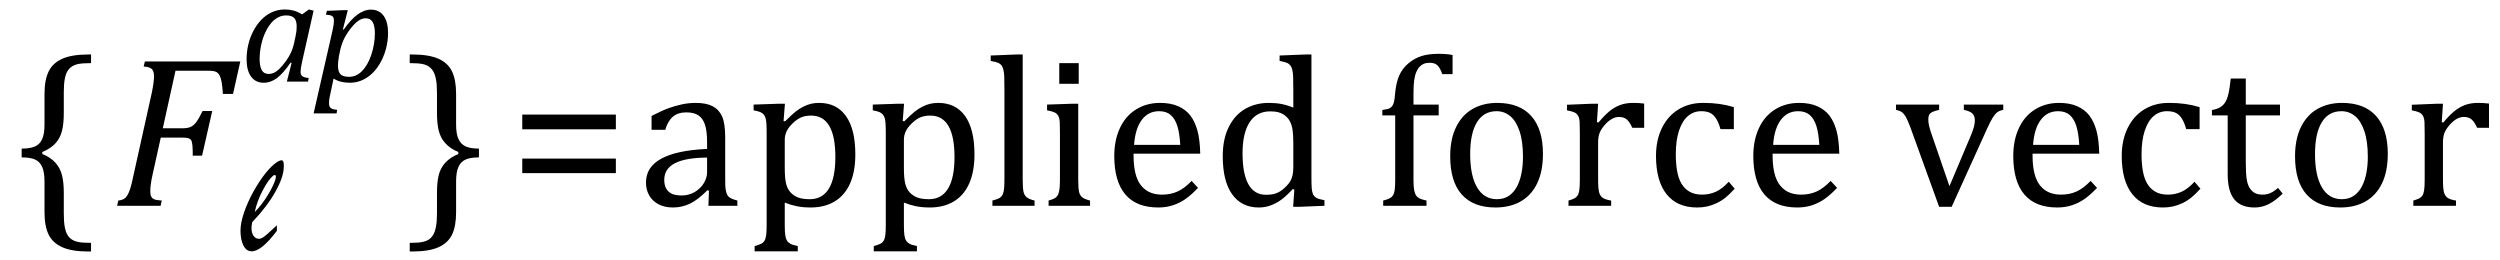
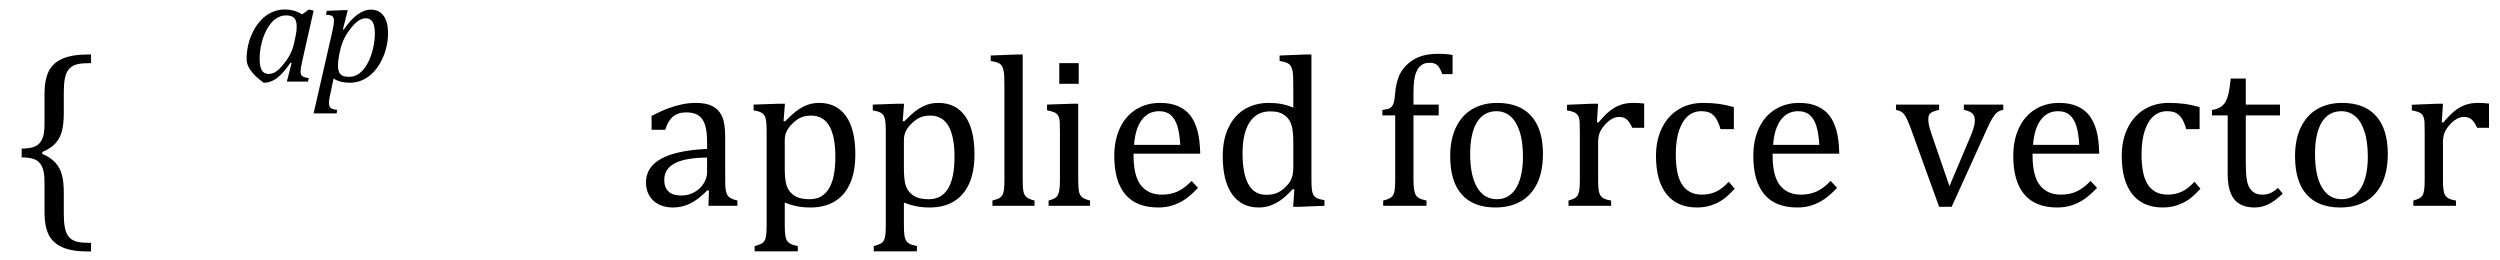
<svg xmlns="http://www.w3.org/2000/svg" stroke-dasharray="none" shape-rendering="auto" font-family="'Dialog'" width="230.813" text-rendering="auto" fill-opacity="1" contentScriptType="text/ecmascript" color-interpolation="auto" color-rendering="auto" preserveAspectRatio="xMidYMid meet" font-size="12" fill="black" stroke="black" image-rendering="auto" stroke-miterlimit="10" zoomAndPan="magnify" version="1.0" stroke-linecap="square" stroke-linejoin="miter" contentStyleType="text/css" font-style="normal" height="24" stroke-width="1" stroke-dashoffset="0" font-weight="normal" stroke-opacity="1" y="-5">
  <defs id="genericDefs" />
  <g>
    <g text-rendering="optimizeLegibility" transform="translate(1.078,19)" color-rendering="optimizeQuality" color-interpolation="linearRGB" image-rendering="optimizeQuality">
      <path d="M7.078 4.219 Q5.562 4.219 4.68 3.828 Q3.797 3.438 3.414 2.664 Q3.031 1.891 3.031 0.578 L3.031 -2.25 Q3.031 -3.109 2.812 -3.594 Q2.594 -4.078 2.156 -4.273 Q1.719 -4.469 0.922 -4.469 L0.922 -5.281 Q1.703 -5.281 2.148 -5.477 Q2.594 -5.672 2.812 -6.148 Q3.031 -6.625 3.031 -7.5 L3.031 -10.328 Q3.031 -11.625 3.414 -12.406 Q3.797 -13.188 4.68 -13.578 Q5.562 -13.969 7.078 -13.969 L7.328 -13.969 L7.328 -13.172 Q6.547 -13.172 6.164 -13.094 Q5.781 -13.016 5.539 -12.844 Q5.297 -12.672 5.141 -12.414 Q4.984 -12.156 4.898 -11.688 Q4.812 -11.219 4.812 -10.438 L4.812 -8.547 Q4.812 -7.562 4.641 -6.898 Q4.469 -6.234 4.031 -5.758 Q3.594 -5.281 2.828 -4.969 L2.828 -4.781 Q3.578 -4.484 4.031 -3.984 Q4.484 -3.484 4.648 -2.82 Q4.812 -2.156 4.812 -1.203 L4.812 0.688 Q4.812 1.469 4.898 1.938 Q4.984 2.406 5.141 2.672 Q5.297 2.938 5.539 3.102 Q5.781 3.266 6.164 3.344 Q6.547 3.422 7.328 3.422 L7.328 4.219 L7.078 4.219 Z" stroke="none" />
    </g>
    <g text-rendering="optimizeLegibility" transform="translate(10.406,19)" color-rendering="optimizeQuality" color-interpolation="linearRGB" image-rendering="optimizeQuality">
-       <path d="M3.672 -2.844 Q3.609 -2.547 3.57 -2.344 Q3.531 -2.141 3.5 -1.844 Q3.469 -1.547 3.469 -1.312 Q3.469 -1.016 3.562 -0.844 Q3.656 -0.672 3.852 -0.594 Q4.047 -0.516 4.531 -0.484 L4.422 0 L0.406 0 L0.516 -0.484 Q0.891 -0.531 1.078 -0.664 Q1.266 -0.797 1.391 -1.031 Q1.516 -1.266 1.625 -1.602 Q1.734 -1.938 1.938 -2.906 L3.609 -10.438 Q3.812 -11.406 3.812 -11.969 Q3.812 -12.453 3.594 -12.641 Q3.375 -12.828 2.859 -12.859 L2.969 -13.328 L11.781 -13.328 L11.109 -10.328 L10.172 -10.328 Q10.125 -11.031 10.055 -11.422 Q9.984 -11.812 9.883 -12.008 Q9.781 -12.203 9.656 -12.297 Q9.531 -12.391 9.344 -12.43 Q9.156 -12.469 8.797 -12.469 L5.797 -12.469 L4.625 -7.156 L6.453 -7.156 Q6.891 -7.156 7.172 -7.273 Q7.453 -7.391 7.695 -7.703 Q7.938 -8.016 8.297 -8.75 L9.188 -8.75 L8.25 -4.625 L7.391 -4.625 Q7.391 -5.234 7.359 -5.578 Q7.328 -5.922 7.242 -6.055 Q7.156 -6.188 6.984 -6.242 Q6.812 -6.297 6.359 -6.297 L4.438 -6.297 L3.672 -2.844 Z" stroke="none" />
-     </g>
+       </g>
    <g text-rendering="optimizeLegibility" transform="translate(22.188,23.031)" color-rendering="optimizeQuality" color-interpolation="linearRGB" image-rendering="optimizeQuality">
-       <path d="M3.375 -2.234 L3.375 -1.719 Q1.953 0.172 1.047 0.172 Q0.562 0.172 0.289 -0.359 Q0.016 -0.891 0.016 -1.75 Q0.016 -2.453 0.344 -3.414 Q0.672 -4.375 1.219 -5.359 Q1.766 -6.344 2.359 -7.078 Q2.953 -7.812 3.453 -8.109 Q3.672 -8.234 3.781 -8.234 Q3.922 -8.234 3.969 -8.109 Q4.016 -7.984 4.016 -7.672 Q4.016 -6.719 3.242 -5.336 Q2.469 -3.953 1.094 -2.516 Q1.031 -2.156 1.031 -1.969 Q1.031 -1.531 1.219 -1.258 Q1.406 -0.984 1.734 -0.984 Q1.906 -0.984 2.102 -1.117 Q2.297 -1.25 2.516 -1.445 Q2.734 -1.641 3.375 -2.234 ZM1.328 -3.453 Q1.688 -3.812 2.023 -4.258 Q2.359 -4.703 2.648 -5.203 Q2.938 -5.703 3.109 -6.109 Q3.281 -6.516 3.281 -6.719 Q3.281 -6.875 3.172 -6.875 Q3.125 -6.875 3.016 -6.797 Q2.594 -6.453 2.07 -5.461 Q1.547 -4.469 1.328 -3.453 Z" stroke="none" />
-     </g>
+       </g>
    <g text-rendering="optimizeLegibility" transform="translate(22.188,7.531)" color-rendering="optimizeQuality" color-interpolation="linearRGB" image-rendering="optimizeQuality">
-       <path d="M5.703 -6.203 L6.328 -6.656 L6.766 -6.547 L5.719 -1.906 Q5.625 -1.484 5.594 -1.266 Q5.562 -1.047 5.562 -0.906 Q5.562 -0.625 5.719 -0.5 Q5.875 -0.375 6.312 -0.328 L6.25 0 L4.297 0 L4.734 -1.719 L4.641 -1.75 Q3.984 -0.781 3.398 -0.336 Q2.812 0.109 2.156 0.109 Q1.406 0.109 0.992 -0.461 Q0.578 -1.031 0.578 -2.062 Q0.578 -2.719 0.727 -3.375 Q0.875 -4.031 1.18 -4.625 Q1.484 -5.219 1.906 -5.672 Q2.328 -6.125 2.891 -6.391 Q3.453 -6.656 4.109 -6.656 Q4.531 -6.656 4.914 -6.555 Q5.297 -6.453 5.703 -6.203 ZM5.094 -4.156 Q5.156 -4.438 5.18 -4.648 Q5.203 -4.859 5.203 -5.094 Q5.203 -5.625 4.977 -5.867 Q4.75 -6.109 4.219 -6.109 Q3.938 -6.109 3.68 -6.016 Q3.422 -5.922 3.156 -5.711 Q2.891 -5.5 2.648 -5.148 Q2.406 -4.797 2.203 -4.297 Q2 -3.797 1.891 -3.227 Q1.781 -2.656 1.781 -2.125 Q1.781 -1.406 1.977 -1.055 Q2.172 -0.703 2.625 -0.703 Q2.844 -0.703 3.07 -0.797 Q3.297 -0.891 3.578 -1.148 Q3.859 -1.406 4.219 -1.906 Q4.547 -2.359 4.734 -2.812 Q4.922 -3.266 5.031 -3.875 L5.094 -4.156 Z" stroke="none" />
+       <path d="M5.703 -6.203 L6.328 -6.656 L6.766 -6.547 L5.719 -1.906 Q5.625 -1.484 5.594 -1.266 Q5.562 -1.047 5.562 -0.906 Q5.562 -0.625 5.719 -0.5 Q5.875 -0.375 6.312 -0.328 L6.25 0 L4.297 0 L4.734 -1.719 L4.641 -1.75 Q3.984 -0.781 3.398 -0.336 Q2.812 0.109 2.156 0.109 Q0.578 -1.031 0.578 -2.062 Q0.578 -2.719 0.727 -3.375 Q0.875 -4.031 1.18 -4.625 Q1.484 -5.219 1.906 -5.672 Q2.328 -6.125 2.891 -6.391 Q3.453 -6.656 4.109 -6.656 Q4.531 -6.656 4.914 -6.555 Q5.297 -6.453 5.703 -6.203 ZM5.094 -4.156 Q5.156 -4.438 5.18 -4.648 Q5.203 -4.859 5.203 -5.094 Q5.203 -5.625 4.977 -5.867 Q4.75 -6.109 4.219 -6.109 Q3.938 -6.109 3.68 -6.016 Q3.422 -5.922 3.156 -5.711 Q2.891 -5.5 2.648 -5.148 Q2.406 -4.797 2.203 -4.297 Q2 -3.797 1.891 -3.227 Q1.781 -2.656 1.781 -2.125 Q1.781 -1.406 1.977 -1.055 Q2.172 -0.703 2.625 -0.703 Q2.844 -0.703 3.07 -0.797 Q3.297 -0.891 3.578 -1.148 Q3.859 -1.406 4.219 -1.906 Q4.547 -2.359 4.734 -2.812 Q4.922 -3.266 5.031 -3.875 L5.094 -4.156 Z" stroke="none" />
    </g>
    <g text-rendering="optimizeLegibility" transform="translate(29.016,7.531)" color-rendering="optimizeQuality" color-interpolation="linearRGB" image-rendering="optimizeQuality">
      <path d="M1.469 1.203 Q1.391 1.531 1.375 1.711 Q1.359 1.891 1.359 2.016 Q1.359 2.219 1.43 2.336 Q1.5 2.453 1.641 2.516 Q1.781 2.578 2.109 2.609 L2.062 2.938 L-0.062 2.938 L1.672 -4.656 Q1.812 -5.234 1.812 -5.641 Q1.812 -5.844 1.75 -5.945 Q1.688 -6.047 1.547 -6.102 Q1.406 -6.156 1.078 -6.172 L1.156 -6.531 L2.703 -6.594 L3.094 -6.594 L2.641 -4.812 L2.719 -4.797 Q3.984 -6.641 5.234 -6.641 Q5.984 -6.641 6.398 -6.078 Q6.812 -5.516 6.812 -4.484 Q6.812 -3.734 6.609 -2.992 Q6.406 -2.25 6.047 -1.648 Q5.688 -1.047 5.25 -0.664 Q4.812 -0.281 4.32 -0.086 Q3.828 0.109 3.281 0.109 Q2.375 0.109 1.781 -0.281 L1.469 1.203 ZM2.281 -2.375 Q2.219 -2.016 2.203 -1.828 Q2.188 -1.641 2.188 -1.453 Q2.188 -0.922 2.414 -0.68 Q2.641 -0.438 3.203 -0.438 Q3.547 -0.438 3.844 -0.57 Q4.141 -0.703 4.398 -0.961 Q4.656 -1.219 4.875 -1.594 Q5.094 -1.969 5.258 -2.453 Q5.422 -2.938 5.508 -3.453 Q5.594 -3.969 5.594 -4.422 Q5.594 -5.141 5.391 -5.492 Q5.188 -5.844 4.75 -5.844 Q4.406 -5.844 4.062 -5.609 Q3.719 -5.375 3.32 -4.852 Q2.922 -4.328 2.695 -3.828 Q2.469 -3.328 2.344 -2.672 L2.281 -2.375 Z" stroke="none" />
    </g>
    <g text-rendering="optimizeLegibility" transform="translate(37.406,19)" color-rendering="optimizeQuality" color-interpolation="linearRGB" image-rendering="optimizeQuality">
-       <path d="M0.672 -13.969 Q2.188 -13.969 3.07 -13.578 Q3.953 -13.188 4.328 -12.406 Q4.703 -11.625 4.703 -10.328 L4.703 -7.5 Q4.703 -6.625 4.93 -6.148 Q5.156 -5.672 5.594 -5.477 Q6.031 -5.281 6.812 -5.281 L6.812 -4.469 Q6.031 -4.469 5.586 -4.273 Q5.141 -4.078 4.922 -3.594 Q4.703 -3.109 4.703 -2.25 L4.703 0.578 Q4.703 1.891 4.328 2.664 Q3.953 3.438 3.07 3.828 Q2.188 4.219 0.672 4.219 L0.422 4.219 L0.422 3.422 Q1.188 3.422 1.578 3.344 Q1.969 3.266 2.203 3.102 Q2.438 2.938 2.594 2.672 Q2.75 2.406 2.844 1.938 Q2.938 1.469 2.938 0.688 L2.938 -1.203 Q2.938 -2.188 3.102 -2.844 Q3.266 -3.5 3.711 -3.984 Q4.156 -4.469 4.906 -4.781 L4.906 -4.969 Q4.172 -5.266 3.719 -5.766 Q3.266 -6.266 3.102 -6.93 Q2.938 -7.594 2.938 -8.547 L2.938 -10.438 Q2.938 -11.219 2.844 -11.688 Q2.75 -12.156 2.594 -12.414 Q2.438 -12.672 2.203 -12.844 Q1.969 -13.016 1.578 -13.094 Q1.188 -13.172 0.422 -13.172 L0.422 -13.969 L0.672 -13.969 Z" stroke="none" />
-     </g>
+       </g>
    <g text-rendering="optimizeLegibility" transform="translate(47,19)" color-rendering="optimizeQuality" color-interpolation="linearRGB" image-rendering="optimizeQuality">
-       <path d="M1.219 -7.062 L1.219 -8.422 L9.859 -8.422 L9.859 -7.062 L1.219 -7.062 ZM1.219 -3.016 L1.219 -4.359 L9.859 -4.359 L9.859 -3.016 L1.219 -3.016 Z" stroke="none" />
-     </g>
+       </g>
    <g text-rendering="optimizeLegibility" transform="translate(58.859,19)" color-rendering="optimizeQuality" color-interpolation="linearRGB" image-rendering="optimizeQuality">
      <path d="M6.594 -1.391 L6.453 -1.438 Q5.594 -0.562 4.852 -0.203 Q4.109 0.156 3.266 0.156 Q2.516 0.156 1.953 -0.133 Q1.391 -0.422 1.086 -0.945 Q0.781 -1.469 0.781 -2.156 Q0.781 -3.578 2.195 -4.352 Q3.609 -5.125 6.422 -5.25 L6.422 -5.891 Q6.422 -6.906 6.227 -7.492 Q6.031 -8.078 5.617 -8.352 Q5.203 -8.625 4.5 -8.625 Q3.734 -8.625 3.266 -8.227 Q2.797 -7.828 2.562 -7.016 L1.297 -7.016 L1.297 -8.297 Q2.234 -8.781 2.859 -9.008 Q3.484 -9.234 4.109 -9.367 Q4.734 -9.5 5.375 -9.5 Q6.344 -9.5 6.93 -9.195 Q7.516 -8.891 7.805 -8.258 Q8.094 -7.625 8.094 -6.344 L8.094 -2.938 Q8.094 -2.219 8.102 -1.922 Q8.109 -1.625 8.164 -1.367 Q8.219 -1.109 8.312 -0.961 Q8.406 -0.812 8.602 -0.703 Q8.797 -0.594 9.219 -0.484 L9.219 0 L6.547 0 L6.594 -1.391 ZM6.422 -4.453 Q4.438 -4.438 3.453 -3.93 Q2.469 -3.422 2.469 -2.391 Q2.469 -1.844 2.695 -1.516 Q2.922 -1.188 3.266 -1.07 Q3.609 -0.953 4.078 -0.953 Q4.734 -0.953 5.281 -1.273 Q5.828 -1.594 6.125 -2.094 Q6.422 -2.594 6.422 -3.078 L6.422 -4.453 ZM13.594 -0.297 L13.594 1.766 Q13.594 2.406 13.641 2.719 Q13.688 3.031 13.797 3.211 Q13.906 3.391 14.117 3.508 Q14.328 3.625 14.797 3.719 L14.797 4.203 L10.812 4.203 L10.812 3.719 Q11.156 3.625 11.383 3.523 Q11.609 3.422 11.727 3.219 Q11.844 3.016 11.883 2.672 Q11.922 2.328 11.922 1.766 L11.922 -6.609 Q11.922 -7.312 11.898 -7.609 Q11.875 -7.906 11.82 -8.102 Q11.766 -8.297 11.648 -8.43 Q11.531 -8.562 11.344 -8.648 Q11.156 -8.734 10.719 -8.812 L10.719 -9.344 L13.016 -9.422 L13.609 -9.422 L13.484 -7.828 L13.625 -7.797 Q14.234 -8.406 14.586 -8.688 Q14.938 -8.969 15.312 -9.156 Q15.688 -9.344 16.031 -9.422 Q16.375 -9.5 16.766 -9.5 Q18.375 -9.5 19.242 -8.289 Q20.109 -7.078 20.109 -4.75 Q20.109 -3.141 19.617 -2.047 Q19.125 -0.953 18.195 -0.398 Q17.266 0.156 15.984 0.156 Q15.25 0.156 14.664 0.031 Q14.078 -0.094 13.594 -0.297 ZM13.594 -3.516 Q13.594 -2.578 13.711 -2.07 Q13.828 -1.562 14.125 -1.242 Q14.422 -0.922 14.828 -0.766 Q15.234 -0.609 15.906 -0.609 Q17.078 -0.609 17.672 -1.594 Q18.266 -2.578 18.266 -4.5 Q18.266 -8.328 16.031 -8.328 Q15.484 -8.328 15.094 -8.156 Q14.703 -7.984 14.312 -7.602 Q13.922 -7.219 13.758 -6.859 Q13.594 -6.5 13.594 -6.094 L13.594 -3.516 ZM24.594 -0.297 L24.594 1.766 Q24.594 2.406 24.641 2.719 Q24.688 3.031 24.797 3.211 Q24.906 3.391 25.117 3.508 Q25.328 3.625 25.797 3.719 L25.797 4.203 L21.812 4.203 L21.812 3.719 Q22.156 3.625 22.383 3.523 Q22.609 3.422 22.727 3.219 Q22.844 3.016 22.883 2.672 Q22.922 2.328 22.922 1.766 L22.922 -6.609 Q22.922 -7.312 22.898 -7.609 Q22.875 -7.906 22.82 -8.102 Q22.766 -8.297 22.648 -8.43 Q22.531 -8.562 22.344 -8.648 Q22.156 -8.734 21.719 -8.812 L21.719 -9.344 L24.016 -9.422 L24.609 -9.422 L24.484 -7.828 L24.625 -7.797 Q25.234 -8.406 25.586 -8.688 Q25.938 -8.969 26.312 -9.156 Q26.688 -9.344 27.031 -9.422 Q27.375 -9.5 27.766 -9.5 Q29.375 -9.5 30.242 -8.289 Q31.109 -7.078 31.109 -4.75 Q31.109 -3.141 30.617 -2.047 Q30.125 -0.953 29.195 -0.398 Q28.266 0.156 26.984 0.156 Q26.25 0.156 25.664 0.031 Q25.078 -0.094 24.594 -0.297 ZM24.594 -3.516 Q24.594 -2.578 24.711 -2.07 Q24.828 -1.562 25.125 -1.242 Q25.422 -0.922 25.828 -0.766 Q26.234 -0.609 26.906 -0.609 Q28.078 -0.609 28.672 -1.594 Q29.266 -2.578 29.266 -4.5 Q29.266 -8.328 27.031 -8.328 Q26.484 -8.328 26.094 -8.156 Q25.703 -7.984 25.312 -7.602 Q24.922 -7.219 24.758 -6.859 Q24.594 -6.5 24.594 -6.094 L24.594 -3.516 ZM35.562 -2.438 Q35.562 -1.609 35.641 -1.281 Q35.719 -0.953 35.938 -0.781 Q36.156 -0.609 36.656 -0.484 L36.656 0 L32.766 0 L32.766 -0.484 Q33.266 -0.609 33.453 -0.742 Q33.641 -0.875 33.727 -1.07 Q33.812 -1.266 33.844 -1.594 Q33.875 -1.922 33.875 -2.438 L33.875 -10.609 Q33.875 -11.547 33.859 -11.922 Q33.844 -12.297 33.781 -12.555 Q33.719 -12.812 33.609 -12.961 Q33.5 -13.109 33.305 -13.195 Q33.109 -13.281 32.609 -13.375 L32.609 -13.875 L34.969 -13.969 L35.562 -13.969 L35.562 -2.438 ZM40.734 -13.172 L40.734 -11.266 L38.938 -11.266 L38.938 -13.172 L40.734 -13.172 ZM37.953 -0.484 Q38.328 -0.594 38.492 -0.68 Q38.656 -0.766 38.766 -0.922 Q38.875 -1.078 38.938 -1.406 Q39 -1.734 39 -2.406 L39 -6.672 Q39 -7.297 38.984 -7.68 Q38.969 -8.062 38.852 -8.289 Q38.734 -8.516 38.492 -8.625 Q38.25 -8.734 37.812 -8.812 L37.812 -9.344 L40.094 -9.422 L40.688 -9.422 L40.688 -2.438 Q40.688 -1.609 40.766 -1.281 Q40.844 -0.953 41.062 -0.781 Q41.281 -0.609 41.781 -0.484 L41.781 0 L37.953 0 L37.953 -0.484 ZM51.75 -1.656 Q51.125 -1 50.602 -0.633 Q50.078 -0.266 49.453 -0.055 Q48.828 0.156 48.078 0.156 Q46.062 0.156 45.039 -1.047 Q44.016 -2.25 44.016 -4.609 Q44.016 -6.062 44.539 -7.18 Q45.062 -8.297 46.031 -8.898 Q47 -9.5 48.25 -9.5 Q49.234 -9.5 49.93 -9.188 Q50.625 -8.875 51.039 -8.336 Q51.453 -7.797 51.688 -6.969 Q51.922 -6.141 51.953 -4.812 L45.797 -4.812 L45.797 -4.641 Q45.797 -3.484 46.055 -2.703 Q46.312 -1.922 46.906 -1.477 Q47.5 -1.031 48.438 -1.031 Q49.234 -1.031 49.875 -1.328 Q50.516 -1.625 51.156 -2.297 L51.75 -1.656 ZM50.109 -5.625 Q50.047 -6.688 49.844 -7.352 Q49.641 -8.016 49.234 -8.375 Q48.828 -8.734 48.156 -8.734 Q47.156 -8.734 46.555 -7.93 Q45.953 -7.125 45.844 -5.625 L50.109 -5.625 ZM60.547 -10.609 Q60.547 -11.547 60.531 -11.922 Q60.516 -12.297 60.453 -12.555 Q60.391 -12.812 60.273 -12.961 Q60.156 -13.109 59.969 -13.195 Q59.781 -13.281 59.281 -13.375 L59.281 -13.875 L61.641 -13.969 L62.219 -13.969 L62.219 -2.672 Q62.219 -1.906 62.25 -1.578 Q62.281 -1.25 62.375 -1.055 Q62.469 -0.859 62.68 -0.734 Q62.891 -0.609 63.422 -0.516 L63.422 0 L61.109 0.094 L60.531 0.094 L60.641 -1.5 L60.5 -1.547 Q59.891 -0.891 59.438 -0.562 Q58.984 -0.234 58.469 -0.039 Q57.953 0.156 57.359 0.156 Q55.766 0.156 54.898 -1.062 Q54.031 -2.281 54.031 -4.578 Q54.031 -6.172 54.594 -7.289 Q55.156 -8.406 56.117 -8.953 Q57.078 -9.5 58.281 -9.5 Q58.922 -9.5 59.453 -9.398 Q59.984 -9.297 60.547 -9.062 L60.547 -10.609 ZM60.547 -5.797 Q60.547 -6.547 60.477 -7.008 Q60.406 -7.469 60.242 -7.781 Q60.078 -8.094 59.805 -8.312 Q59.531 -8.531 59.203 -8.625 Q58.875 -8.719 58.422 -8.719 Q57.172 -8.719 56.516 -7.719 Q55.859 -6.719 55.859 -4.844 Q55.859 -2.969 56.398 -1.992 Q56.938 -1.016 58.031 -1.016 Q58.453 -1.016 58.742 -1.086 Q59.031 -1.156 59.305 -1.32 Q59.578 -1.484 59.859 -1.766 Q60.141 -2.047 60.273 -2.281 Q60.406 -2.516 60.477 -2.82 Q60.547 -3.125 60.547 -3.609 L60.547 -5.797 ZM73.969 -8.344 L71.641 -8.344 L71.641 -2.438 Q71.641 -1.781 71.703 -1.453 Q71.766 -1.125 71.883 -0.953 Q72 -0.781 72.203 -0.68 Q72.406 -0.578 72.844 -0.484 L72.844 0 L68.844 0 L68.844 -0.484 Q69.281 -0.594 69.469 -0.703 Q69.656 -0.812 69.758 -0.977 Q69.859 -1.141 69.906 -1.453 Q69.953 -1.766 69.953 -2.438 L69.953 -8.344 L68.766 -8.344 L68.766 -8.844 Q69.141 -8.906 69.266 -8.938 Q69.391 -8.969 69.5 -9.039 Q69.609 -9.109 69.695 -9.234 Q69.781 -9.359 69.844 -9.609 Q69.906 -9.859 69.938 -10.312 Q70.031 -11.375 70.328 -12.039 Q70.625 -12.703 71.195 -13.172 Q71.766 -13.641 72.414 -13.836 Q73.062 -14.031 73.953 -14.031 Q74.719 -14.031 75.25 -13.922 L75.25 -12.156 L74.297 -12.156 Q74.109 -12.719 73.859 -12.961 Q73.609 -13.203 73.156 -13.203 Q72.828 -13.203 72.609 -13.117 Q72.391 -13.031 72.211 -12.844 Q72.031 -12.656 71.898 -12.344 Q71.766 -12.031 71.703 -11.57 Q71.641 -11.109 71.641 -10.359 L71.641 -9.344 L73.969 -9.344 L73.969 -8.344 ZM79.203 0.156 Q77.172 0.156 76.102 -1.039 Q75.031 -2.234 75.031 -4.578 Q75.031 -6.188 75.594 -7.305 Q76.156 -8.422 77.133 -8.961 Q78.109 -9.5 79.359 -9.5 Q81.438 -9.5 82.516 -8.289 Q83.594 -7.078 83.594 -4.797 Q83.594 -3.172 83.055 -2.062 Q82.516 -0.953 81.531 -0.398 Q80.547 0.156 79.203 0.156 ZM76.875 -4.781 Q76.875 -2.781 77.516 -1.695 Q78.156 -0.609 79.344 -0.609 Q80 -0.609 80.461 -0.93 Q80.922 -1.25 81.203 -1.789 Q81.484 -2.328 81.617 -3.031 Q81.75 -3.734 81.75 -4.516 Q81.75 -5.953 81.43 -6.898 Q81.109 -7.844 80.562 -8.289 Q80.016 -8.734 79.312 -8.734 Q78.125 -8.734 77.5 -7.711 Q76.875 -6.688 76.875 -4.781 ZM88.578 -7.719 L88.719 -7.688 Q89.266 -8.344 89.719 -8.719 Q90.172 -9.094 90.703 -9.297 Q91.234 -9.5 91.922 -9.5 Q92.484 -9.5 92.938 -9.438 L92.938 -7.203 L91.844 -7.203 Q91.609 -7.719 91.344 -7.961 Q91.078 -8.203 90.609 -8.203 Q90.266 -8.203 89.922 -8 Q89.578 -7.797 89.25 -7.406 Q88.922 -7.016 88.805 -6.672 Q88.688 -6.328 88.688 -5.859 L88.688 -2.438 Q88.688 -1.547 88.789 -1.211 Q88.891 -0.875 89.141 -0.719 Q89.391 -0.562 89.891 -0.484 L89.891 0 L85.953 0 L85.953 -0.484 Q86.328 -0.594 86.492 -0.68 Q86.656 -0.766 86.773 -0.922 Q86.891 -1.078 86.945 -1.406 Q87 -1.734 87 -2.406 L87 -6.672 Q87 -7.297 86.984 -7.68 Q86.969 -8.062 86.852 -8.289 Q86.734 -8.516 86.492 -8.625 Q86.25 -8.734 85.812 -8.812 L85.812 -9.328 L88.094 -9.422 L88.688 -9.422 L88.578 -7.719 ZM101.219 -9.109 L101.219 -7.078 L99.984 -7.078 Q99.812 -7.703 99.57 -8.07 Q99.328 -8.438 99.008 -8.586 Q98.688 -8.734 98.203 -8.734 Q97.516 -8.734 96.992 -8.297 Q96.469 -7.859 96.164 -6.961 Q95.859 -6.062 95.859 -4.75 Q95.859 -3.922 95.977 -3.234 Q96.094 -2.547 96.375 -2.062 Q96.656 -1.578 97.125 -1.305 Q97.594 -1.031 98.281 -1.031 Q98.953 -1.031 99.539 -1.289 Q100.125 -1.547 100.75 -2.219 L101.297 -1.578 Q100.797 -1.031 100.422 -0.734 Q100.047 -0.438 99.609 -0.234 Q99.172 -0.031 98.75 0.062 Q98.328 0.156 97.828 0.156 Q95.984 0.156 95.008 -1.07 Q94.031 -2.297 94.031 -4.609 Q94.031 -6.062 94.578 -7.18 Q95.125 -8.297 96.109 -8.898 Q97.094 -9.5 98.375 -9.5 Q99.188 -9.5 99.867 -9.406 Q100.547 -9.312 101.219 -9.109 ZM110.75 -1.656 Q110.125 -1 109.602 -0.633 Q109.078 -0.266 108.453 -0.055 Q107.828 0.156 107.078 0.156 Q105.062 0.156 104.039 -1.047 Q103.016 -2.25 103.016 -4.609 Q103.016 -6.062 103.539 -7.18 Q104.062 -8.297 105.031 -8.898 Q106 -9.5 107.25 -9.5 Q108.234 -9.5 108.93 -9.188 Q109.625 -8.875 110.039 -8.336 Q110.453 -7.797 110.688 -6.969 Q110.922 -6.141 110.953 -4.812 L104.797 -4.812 L104.797 -4.641 Q104.797 -3.484 105.055 -2.703 Q105.312 -1.922 105.906 -1.477 Q106.5 -1.031 107.438 -1.031 Q108.234 -1.031 108.875 -1.328 Q109.516 -1.625 110.156 -2.297 L110.75 -1.656 ZM109.109 -5.625 Q109.047 -6.688 108.844 -7.352 Q108.641 -8.016 108.234 -8.375 Q107.828 -8.734 107.156 -8.734 Q106.156 -8.734 105.555 -7.93 Q104.953 -7.125 104.844 -5.625 L109.109 -5.625 ZM120.172 -9.344 L120.172 -8.859 Q119.719 -8.75 119.531 -8.656 Q119.344 -8.562 119.258 -8.406 Q119.172 -8.25 119.172 -7.984 Q119.172 -7.719 119.234 -7.43 Q119.297 -7.141 119.422 -6.766 L121.125 -1.812 L123.125 -6.547 Q123.312 -7.016 123.391 -7.32 Q123.469 -7.625 123.469 -7.891 Q123.469 -8.297 123.25 -8.516 Q123.031 -8.734 122.453 -8.859 L122.453 -9.344 L126.094 -9.344 L126.094 -8.859 Q125.719 -8.781 125.516 -8.617 Q125.312 -8.453 125.102 -8.109 Q124.891 -7.766 124.609 -7.141 L121.328 0.094 L120.172 0.094 L117.531 -7.203 Q117.25 -7.953 117.086 -8.227 Q116.922 -8.5 116.734 -8.641 Q116.547 -8.781 116.188 -8.859 L116.188 -9.344 L120.172 -9.344 ZM134.75 -1.656 Q134.125 -1 133.602 -0.633 Q133.078 -0.266 132.453 -0.055 Q131.828 0.156 131.078 0.156 Q129.062 0.156 128.039 -1.047 Q127.016 -2.25 127.016 -4.609 Q127.016 -6.062 127.539 -7.18 Q128.062 -8.297 129.031 -8.898 Q130 -9.5 131.25 -9.5 Q132.234 -9.5 132.93 -9.188 Q133.625 -8.875 134.039 -8.336 Q134.453 -7.797 134.688 -6.969 Q134.922 -6.141 134.953 -4.812 L128.797 -4.812 L128.797 -4.641 Q128.797 -3.484 129.055 -2.703 Q129.312 -1.922 129.906 -1.477 Q130.5 -1.031 131.438 -1.031 Q132.234 -1.031 132.875 -1.328 Q133.516 -1.625 134.156 -2.297 L134.75 -1.656 ZM133.109 -5.625 Q133.047 -6.688 132.844 -7.352 Q132.641 -8.016 132.234 -8.375 Q131.828 -8.734 131.156 -8.734 Q130.156 -8.734 129.555 -7.93 Q128.953 -7.125 128.844 -5.625 L133.109 -5.625 ZM144.219 -9.109 L144.219 -7.078 L142.984 -7.078 Q142.812 -7.703 142.57 -8.07 Q142.328 -8.438 142.008 -8.586 Q141.688 -8.734 141.203 -8.734 Q140.516 -8.734 139.992 -8.297 Q139.469 -7.859 139.164 -6.961 Q138.859 -6.062 138.859 -4.75 Q138.859 -3.922 138.977 -3.234 Q139.094 -2.547 139.375 -2.062 Q139.656 -1.578 140.125 -1.305 Q140.594 -1.031 141.281 -1.031 Q141.953 -1.031 142.539 -1.289 Q143.125 -1.547 143.75 -2.219 L144.297 -1.578 Q143.797 -1.031 143.422 -0.734 Q143.047 -0.438 142.609 -0.234 Q142.172 -0.031 141.75 0.062 Q141.328 0.156 140.828 0.156 Q138.984 0.156 138.008 -1.07 Q137.031 -2.297 137.031 -4.609 Q137.031 -6.062 137.578 -7.18 Q138.125 -8.297 139.109 -8.898 Q140.094 -9.5 141.375 -9.5 Q142.188 -9.5 142.867 -9.406 Q143.547 -9.312 144.219 -9.109 ZM145.359 -8.844 Q145.844 -8.922 146.148 -9.117 Q146.453 -9.312 146.625 -9.625 Q146.797 -9.938 146.898 -10.398 Q147 -10.859 147.094 -11.75 L148.484 -11.75 L148.484 -9.344 L151.641 -9.344 L151.641 -8.344 L148.484 -8.344 L148.484 -4 Q148.484 -3.062 148.562 -2.5 Q148.641 -1.938 148.859 -1.617 Q149.078 -1.297 149.352 -1.164 Q149.625 -1.031 150.047 -1.031 Q150.438 -1.031 150.781 -1.188 Q151.125 -1.344 151.453 -1.656 L151.891 -1.125 Q151.203 -0.453 150.586 -0.148 Q149.969 0.156 149.297 0.156 Q148.031 0.156 147.422 -0.594 Q146.812 -1.344 146.812 -2.938 L146.812 -8.344 L145.359 -8.344 L145.359 -8.844 ZM157.203 0.156 Q155.172 0.156 154.102 -1.039 Q153.031 -2.234 153.031 -4.578 Q153.031 -6.188 153.594 -7.305 Q154.156 -8.422 155.133 -8.961 Q156.109 -9.5 157.359 -9.5 Q159.438 -9.5 160.516 -8.289 Q161.594 -7.078 161.594 -4.797 Q161.594 -3.172 161.055 -2.062 Q160.516 -0.953 159.531 -0.398 Q158.547 0.156 157.203 0.156 ZM154.875 -4.781 Q154.875 -2.781 155.516 -1.695 Q156.156 -0.609 157.344 -0.609 Q158 -0.609 158.461 -0.93 Q158.922 -1.25 159.203 -1.789 Q159.484 -2.328 159.617 -3.031 Q159.75 -3.734 159.75 -4.516 Q159.75 -5.953 159.43 -6.898 Q159.109 -7.844 158.562 -8.289 Q158.016 -8.734 157.312 -8.734 Q156.125 -8.734 155.5 -7.711 Q154.875 -6.688 154.875 -4.781 ZM166.578 -7.719 L166.719 -7.688 Q167.266 -8.344 167.719 -8.719 Q168.172 -9.094 168.703 -9.297 Q169.234 -9.5 169.922 -9.5 Q170.484 -9.5 170.938 -9.438 L170.938 -7.203 L169.844 -7.203 Q169.609 -7.719 169.344 -7.961 Q169.078 -8.203 168.609 -8.203 Q168.266 -8.203 167.922 -8 Q167.578 -7.797 167.25 -7.406 Q166.922 -7.016 166.805 -6.672 Q166.688 -6.328 166.688 -5.859 L166.688 -2.438 Q166.688 -1.547 166.789 -1.211 Q166.891 -0.875 167.141 -0.719 Q167.391 -0.562 167.891 -0.484 L167.891 0 L163.953 0 L163.953 -0.484 Q164.328 -0.594 164.492 -0.68 Q164.656 -0.766 164.773 -0.922 Q164.891 -1.078 164.945 -1.406 Q165 -1.734 165 -2.406 L165 -6.672 Q165 -7.297 164.984 -7.68 Q164.969 -8.062 164.852 -8.289 Q164.734 -8.516 164.492 -8.625 Q164.25 -8.734 163.812 -8.812 L163.812 -9.328 L166.094 -9.422 L166.688 -9.422 L166.578 -7.719 Z" stroke="none" />
    </g>
  </g>
</svg>